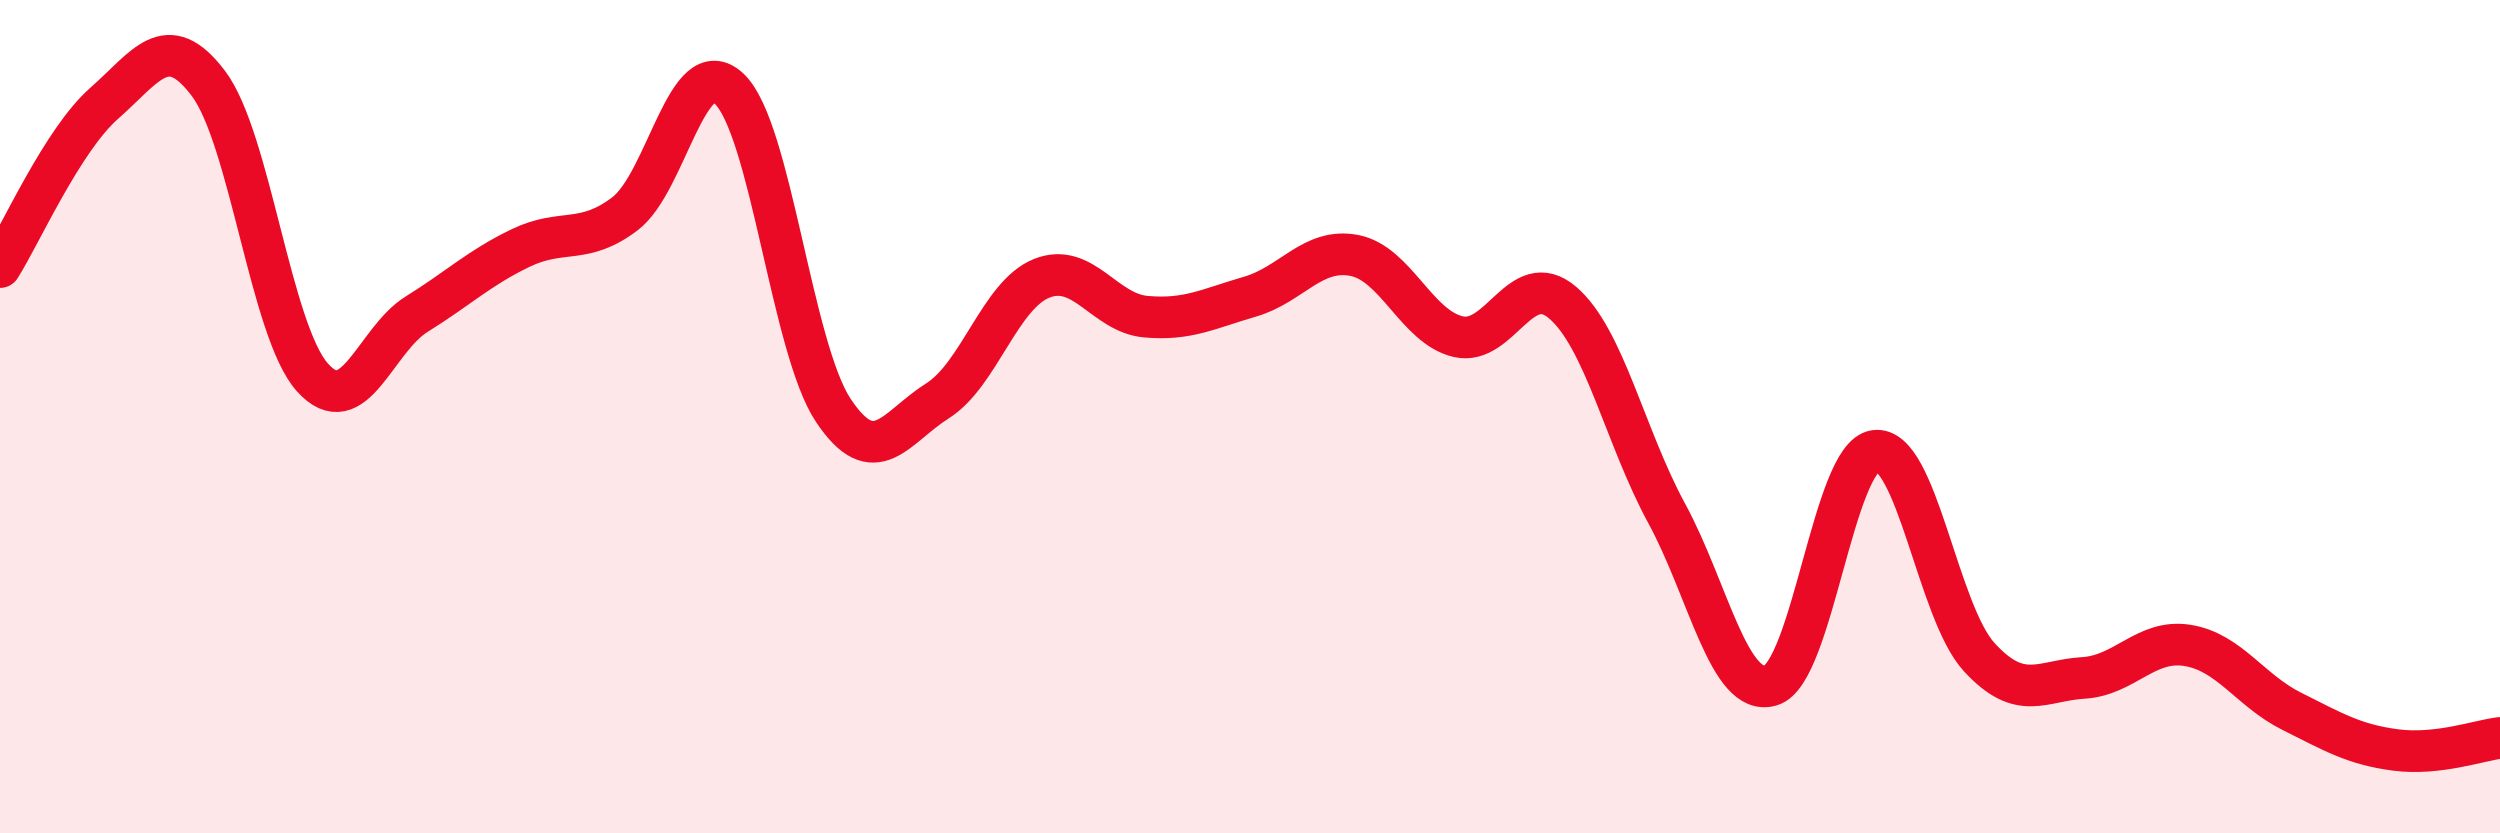
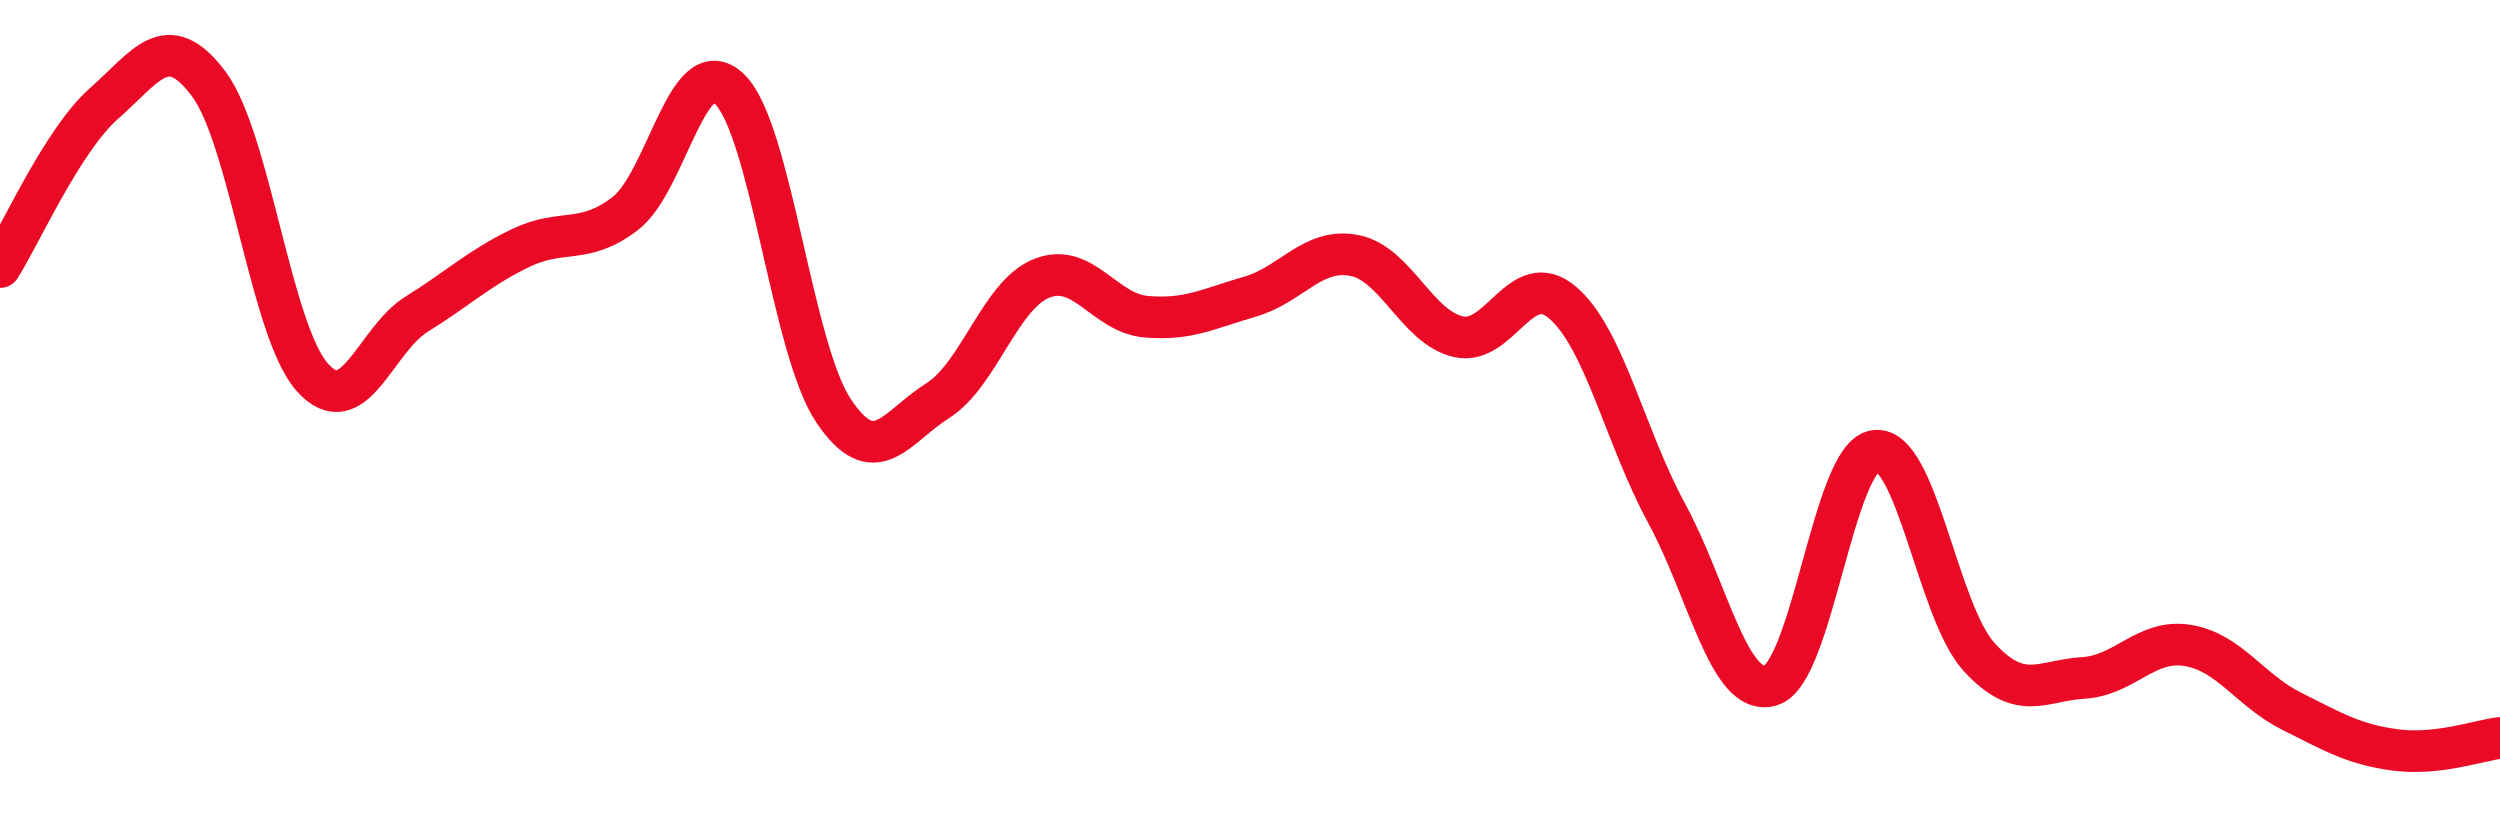
<svg xmlns="http://www.w3.org/2000/svg" width="60" height="20" viewBox="0 0 60 20">
-   <path d="M 0,6.41 C 0.5,5.62 1.5,3.36 2.5,2.48 C 3.5,1.6 4,0.68 5,2 C 6,3.32 6.5,7.95 7.5,9.06 C 8.5,10.17 9,8.16 10,7.54 C 11,6.92 11.5,6.43 12.5,5.95 C 13.5,5.47 14,5.89 15,5.13 C 16,4.37 16.5,1.19 17.5,2.13 C 18.5,3.07 19,8.35 20,9.85 C 21,11.35 21.5,10.25 22.5,9.62 C 23.5,8.99 24,7.08 25,6.68 C 26,6.28 26.5,7.51 27.5,7.6 C 28.5,7.69 29,7.41 30,7.12 C 31,6.83 31.5,5.94 32.5,6.13 C 33.5,6.32 34,7.85 35,8.08 C 36,8.31 36.5,6.41 37.5,7.26 C 38.5,8.11 39,10.48 40,12.32 C 41,14.16 41.5,16.75 42.5,16.45 C 43.5,16.15 44,10.96 45,10.82 C 46,10.68 46.5,14.68 47.5,15.77 C 48.5,16.86 49,16.33 50,16.27 C 51,16.21 51.5,15.33 52.5,15.49 C 53.5,15.65 54,16.57 55,17.07 C 56,17.57 56.5,17.87 57.5,18 C 58.5,18.13 59.5,17.77 60,17.71L60 20L0 20Z" fill="#EB0A25" opacity="0.1" stroke-linecap="round" stroke-linejoin="round" />
  <path d="M 0,6.41 C 0.5,5.62 1.5,3.36 2.5,2.48 C 3.5,1.6 4,0.68 5,2 C 6,3.32 6.5,7.95 7.5,9.06 C 8.5,10.17 9,8.16 10,7.54 C 11,6.92 11.5,6.43 12.5,5.95 C 13.5,5.47 14,5.89 15,5.13 C 16,4.37 16.5,1.19 17.5,2.13 C 18.5,3.07 19,8.35 20,9.85 C 21,11.35 21.5,10.25 22.5,9.62 C 23.5,8.99 24,7.08 25,6.68 C 26,6.28 26.5,7.51 27.5,7.6 C 28.5,7.69 29,7.41 30,7.12 C 31,6.83 31.5,5.94 32.5,6.13 C 33.5,6.32 34,7.85 35,8.08 C 36,8.31 36.5,6.41 37.5,7.26 C 38.5,8.11 39,10.48 40,12.32 C 41,14.16 41.5,16.75 42.5,16.45 C 43.5,16.15 44,10.96 45,10.82 C 46,10.68 46.5,14.68 47.5,15.77 C 48.5,16.86 49,16.33 50,16.27 C 51,16.21 51.5,15.33 52.5,15.49 C 53.5,15.65 54,16.57 55,17.07 C 56,17.57 56.5,17.87 57.5,18 C 58.5,18.13 59.5,17.77 60,17.71" stroke="#EB0A25" stroke-width="1" fill="none" stroke-linecap="round" stroke-linejoin="round" />
</svg>